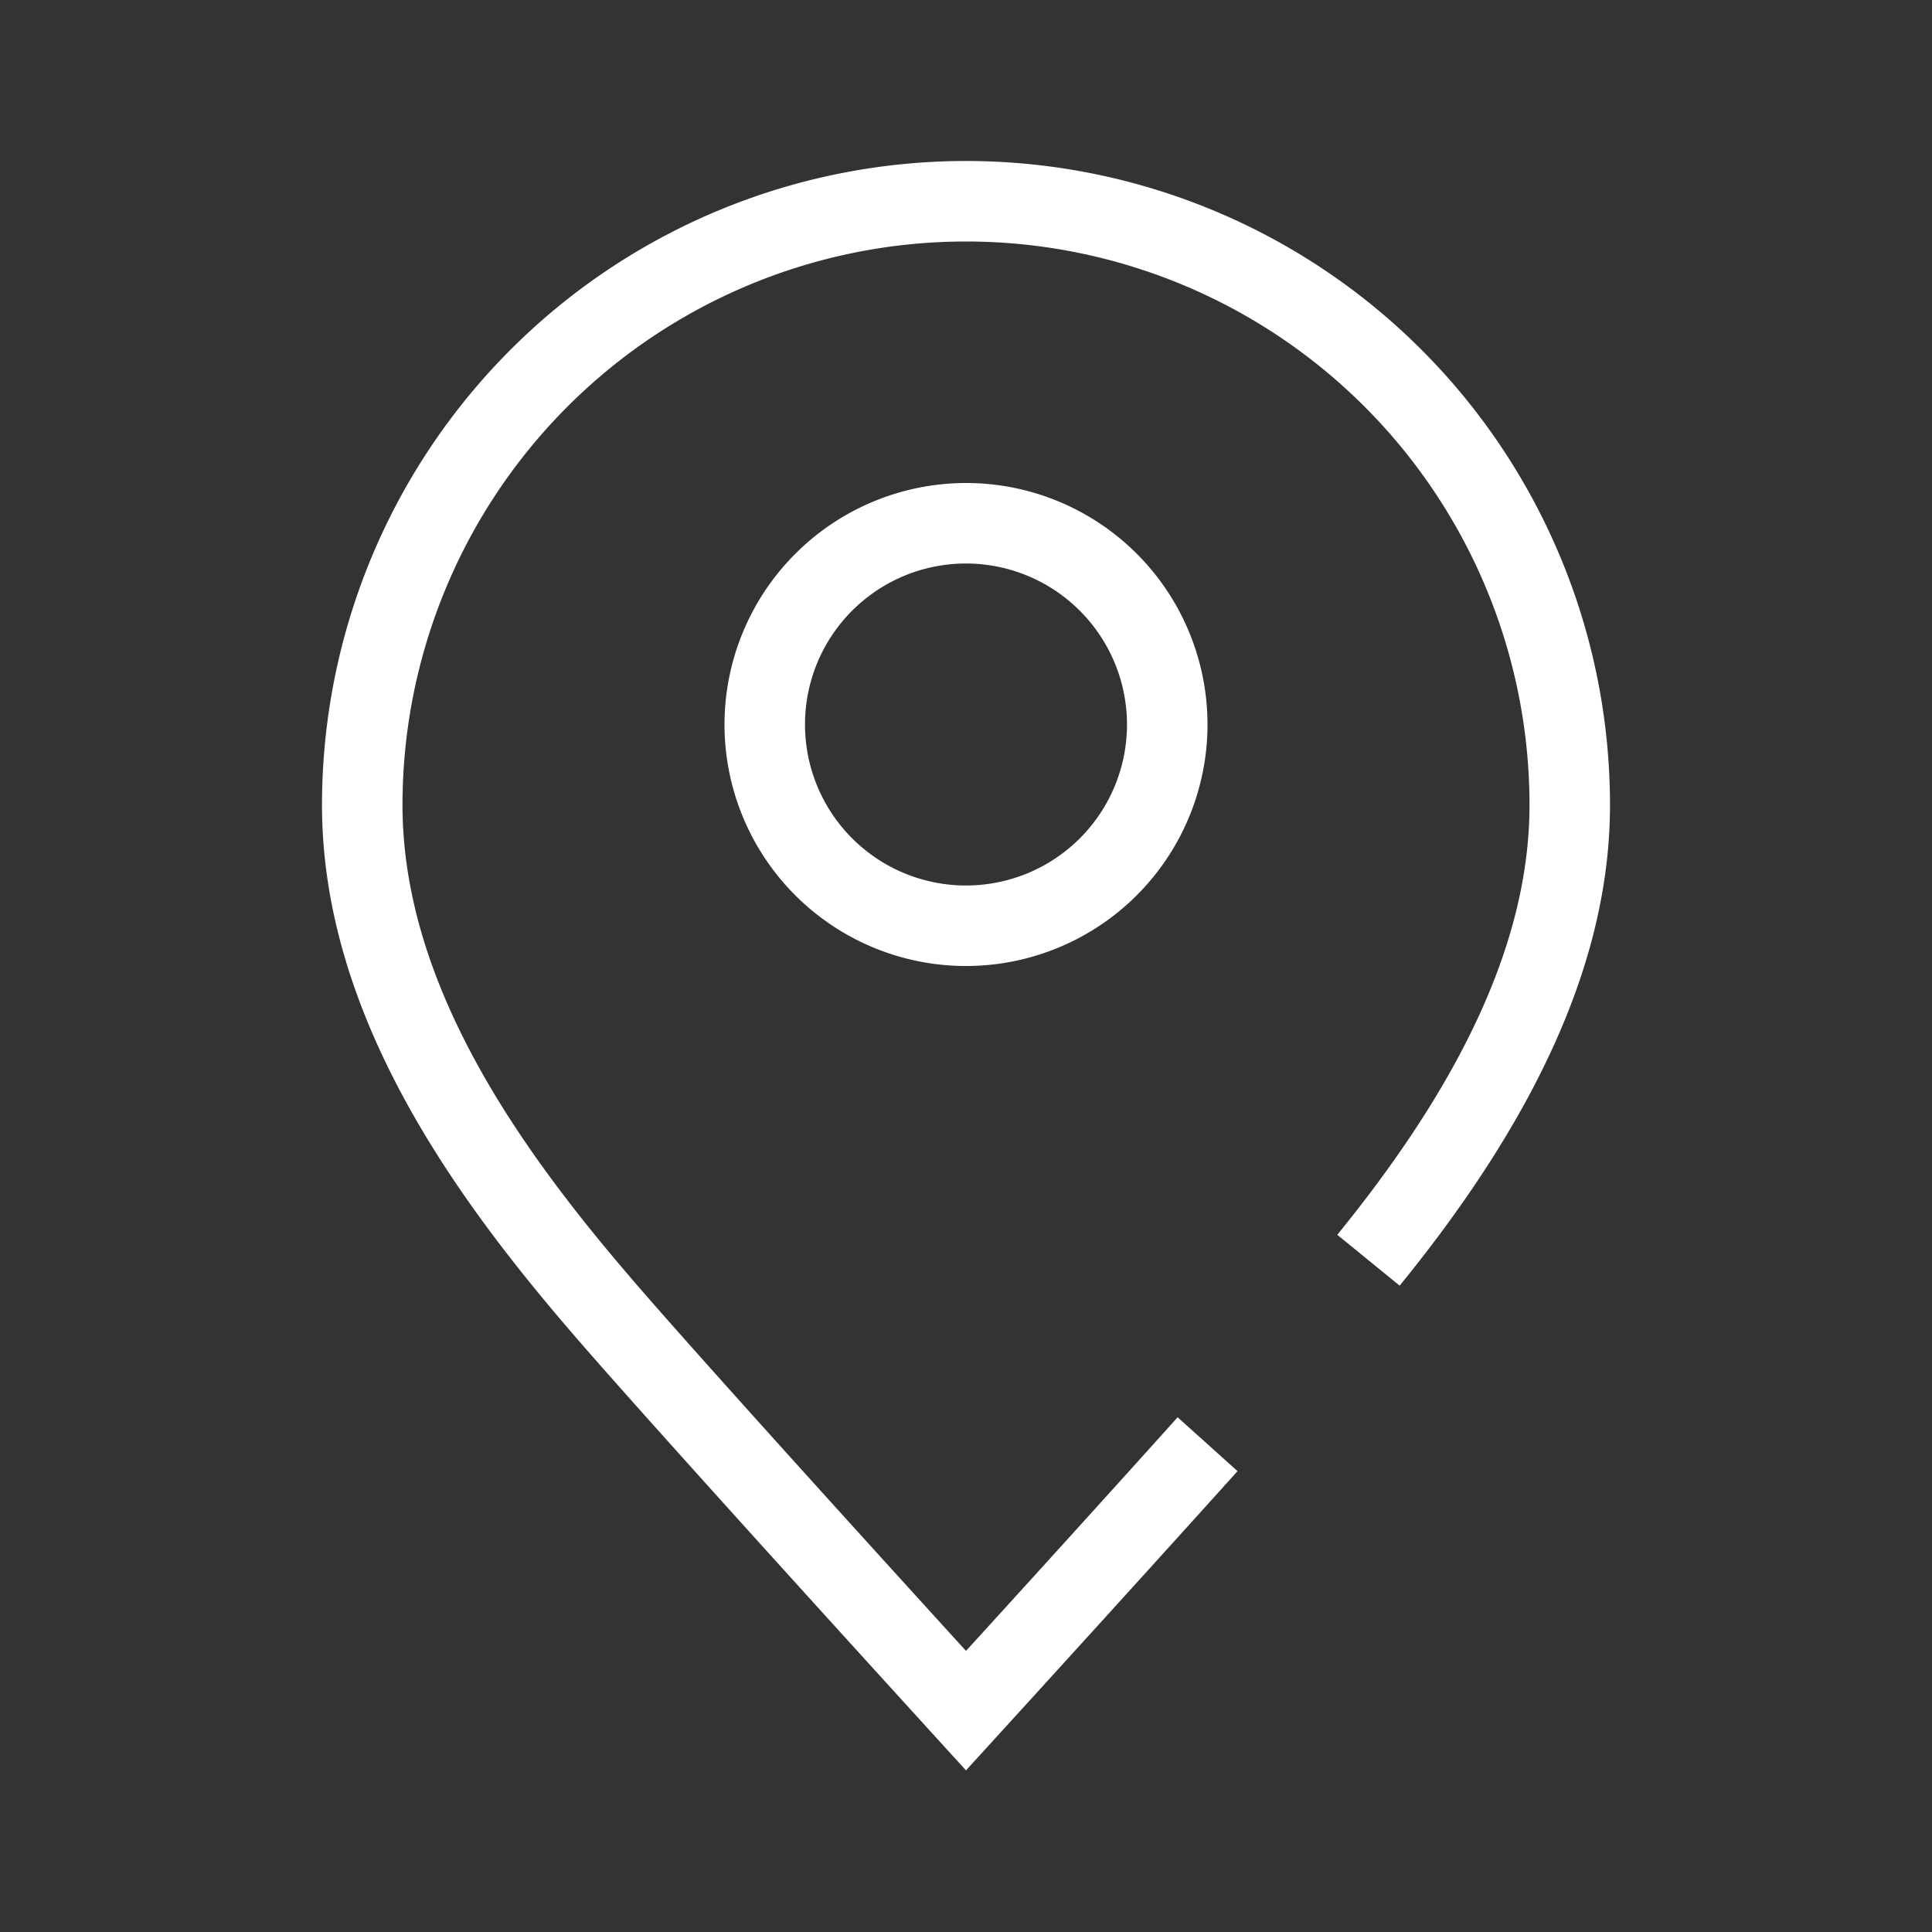
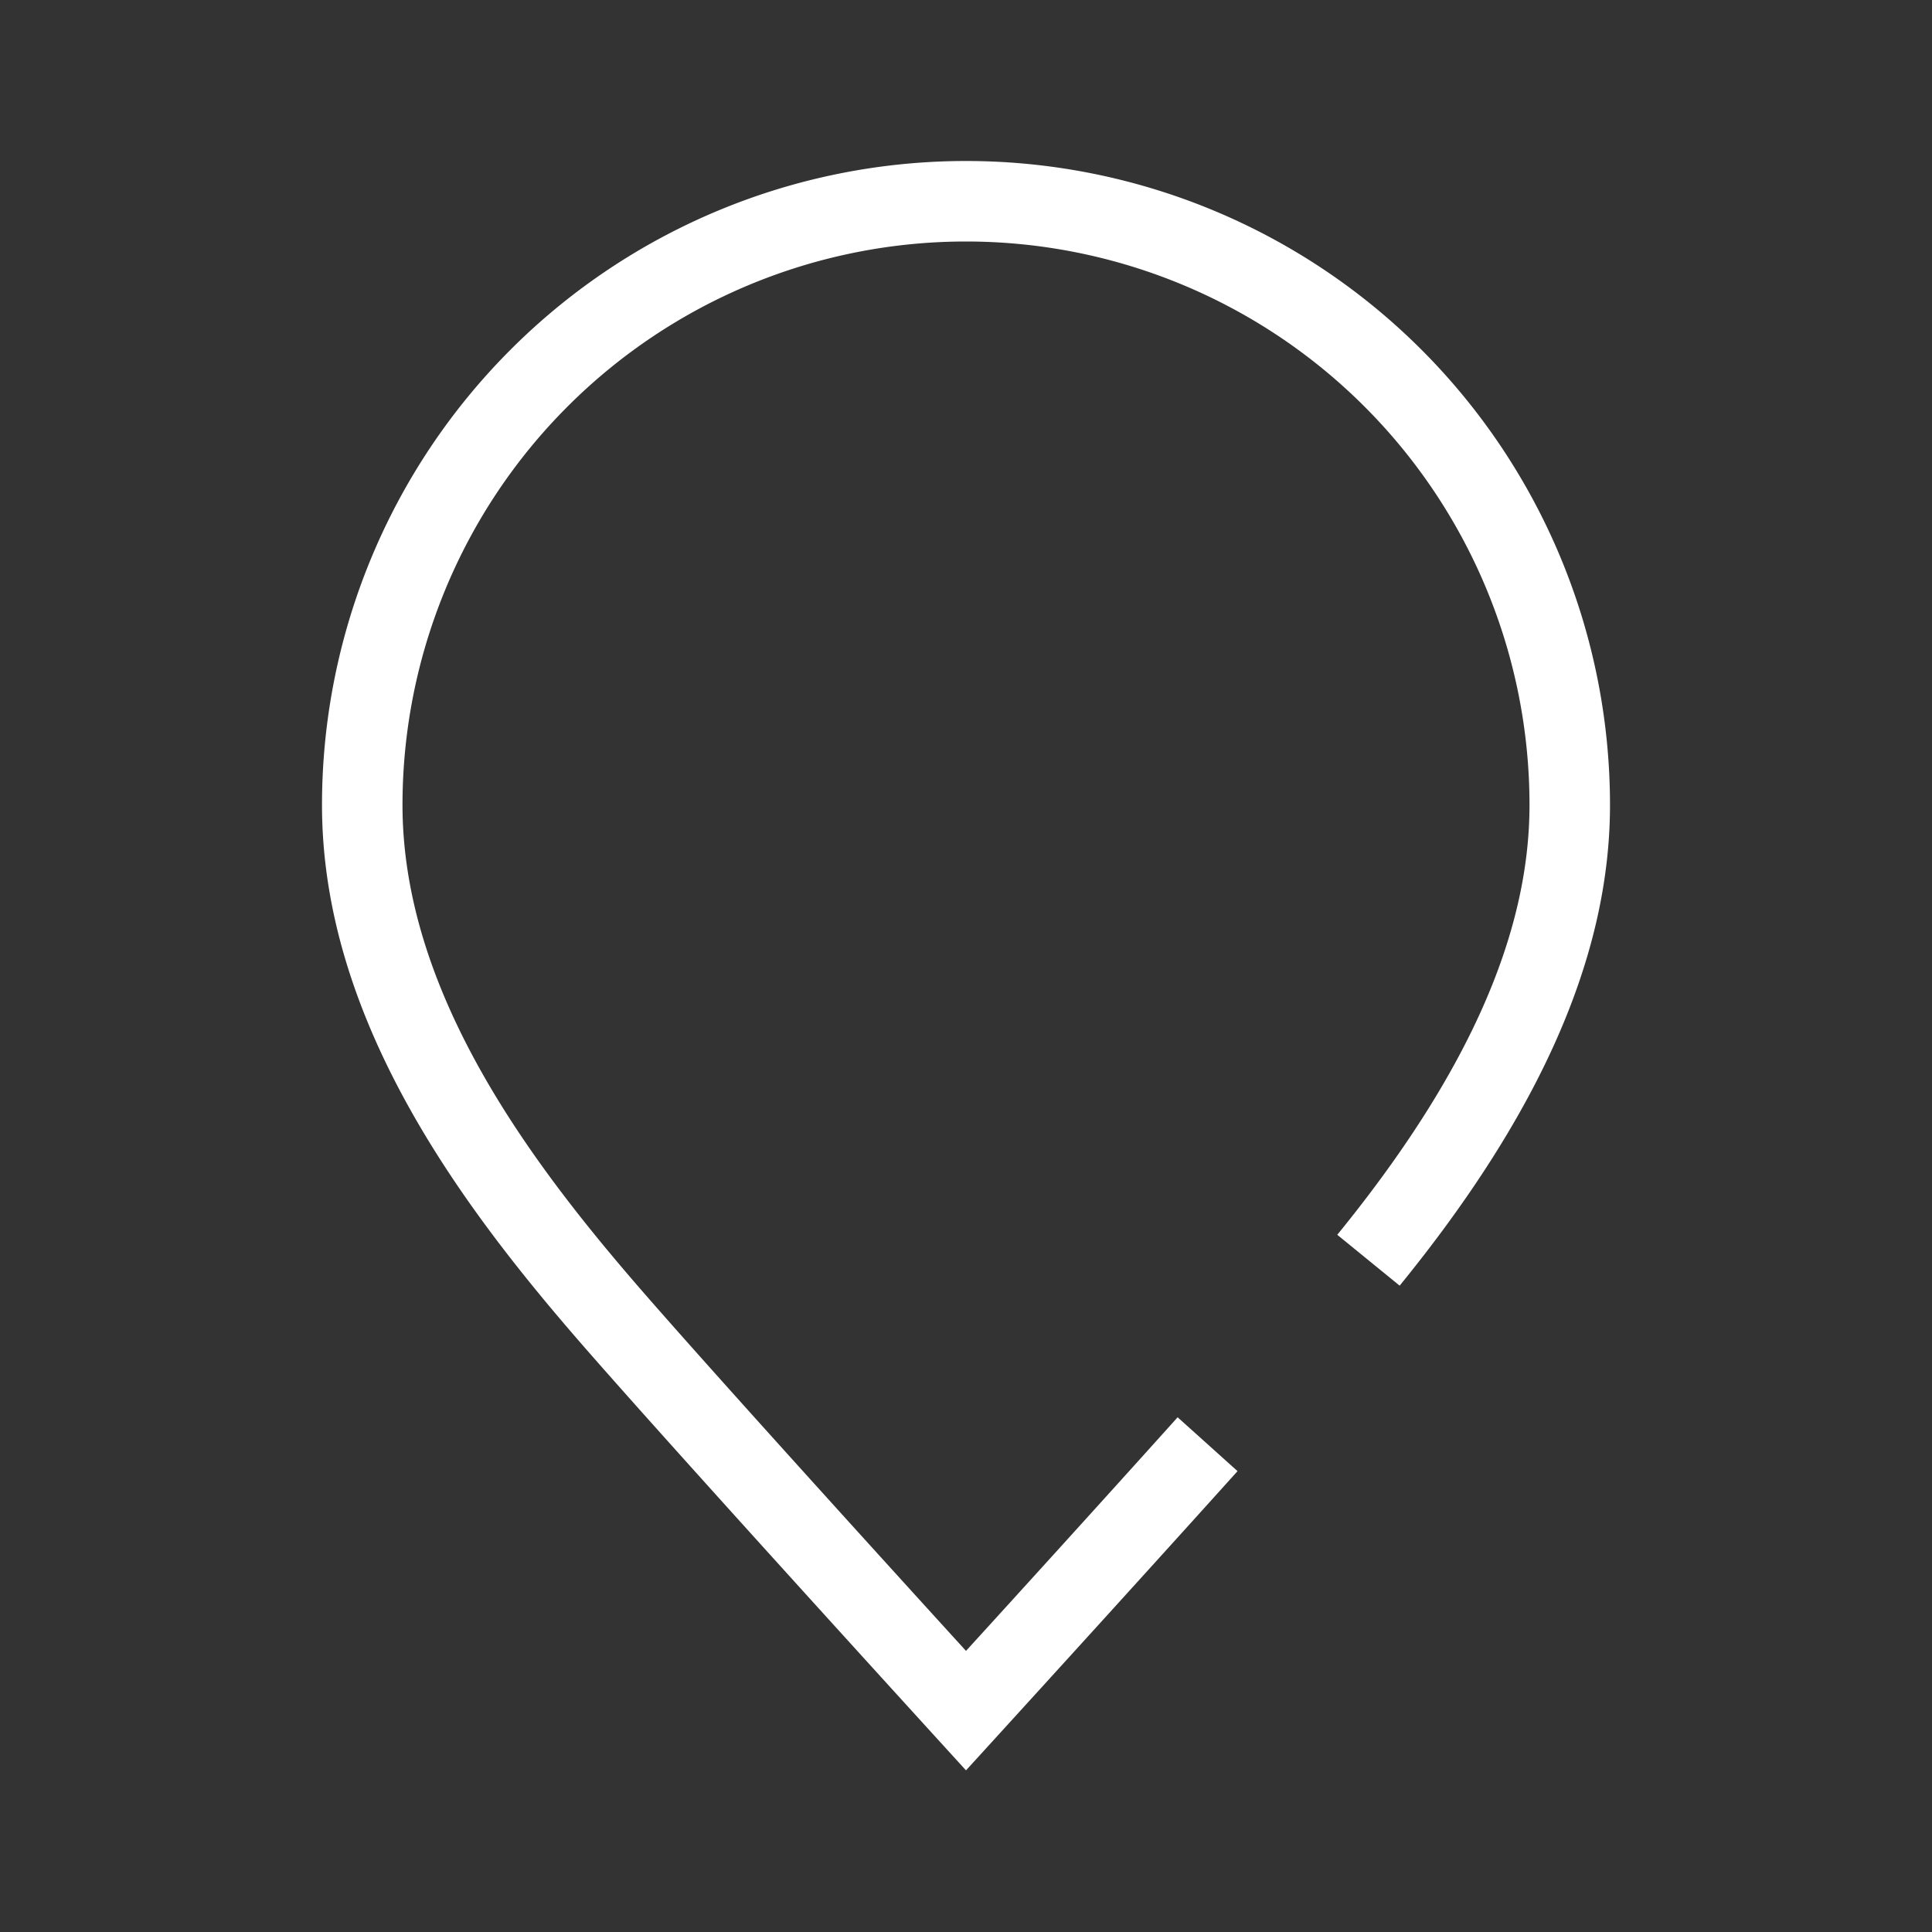
<svg xmlns="http://www.w3.org/2000/svg" id="Icon" viewBox="0 0 24 24">
  <rect x="0" y="0" width="24" height="24" fill="#333333" stroke="none" />
  <title>GEZE_picto_Standort Allgemein</title>
  <path d="M12,21.992s2.003-2.194,3.373-3.717l-.744-.669C13.661,18.683,12.56,19.894,12,20.508c-.911-1-3.255-3.579-4.121-4.584C6.539,14.368,5,12.289,5,10a7,7,0,0,1,14,0c0,1.619-.781,3.366-2.388,5.339l.775.632C19.145,13.812,20,11.858,20,10A8,8,0,0,0,4,10c0,2.618,1.668,4.89,3.121,6.576C8.211,17.841,12,21.992,12,21.992Z" fill="#ffffff" />
-   <path d="M9,9a3,3,0,1,0,3-3A3.003,3.003,0,0,0,9,9Zm5,0a2,2,0,1,1-2-2A2.002,2.002,0,0,1,14,9Z" fill="#ffffff" />
</svg>